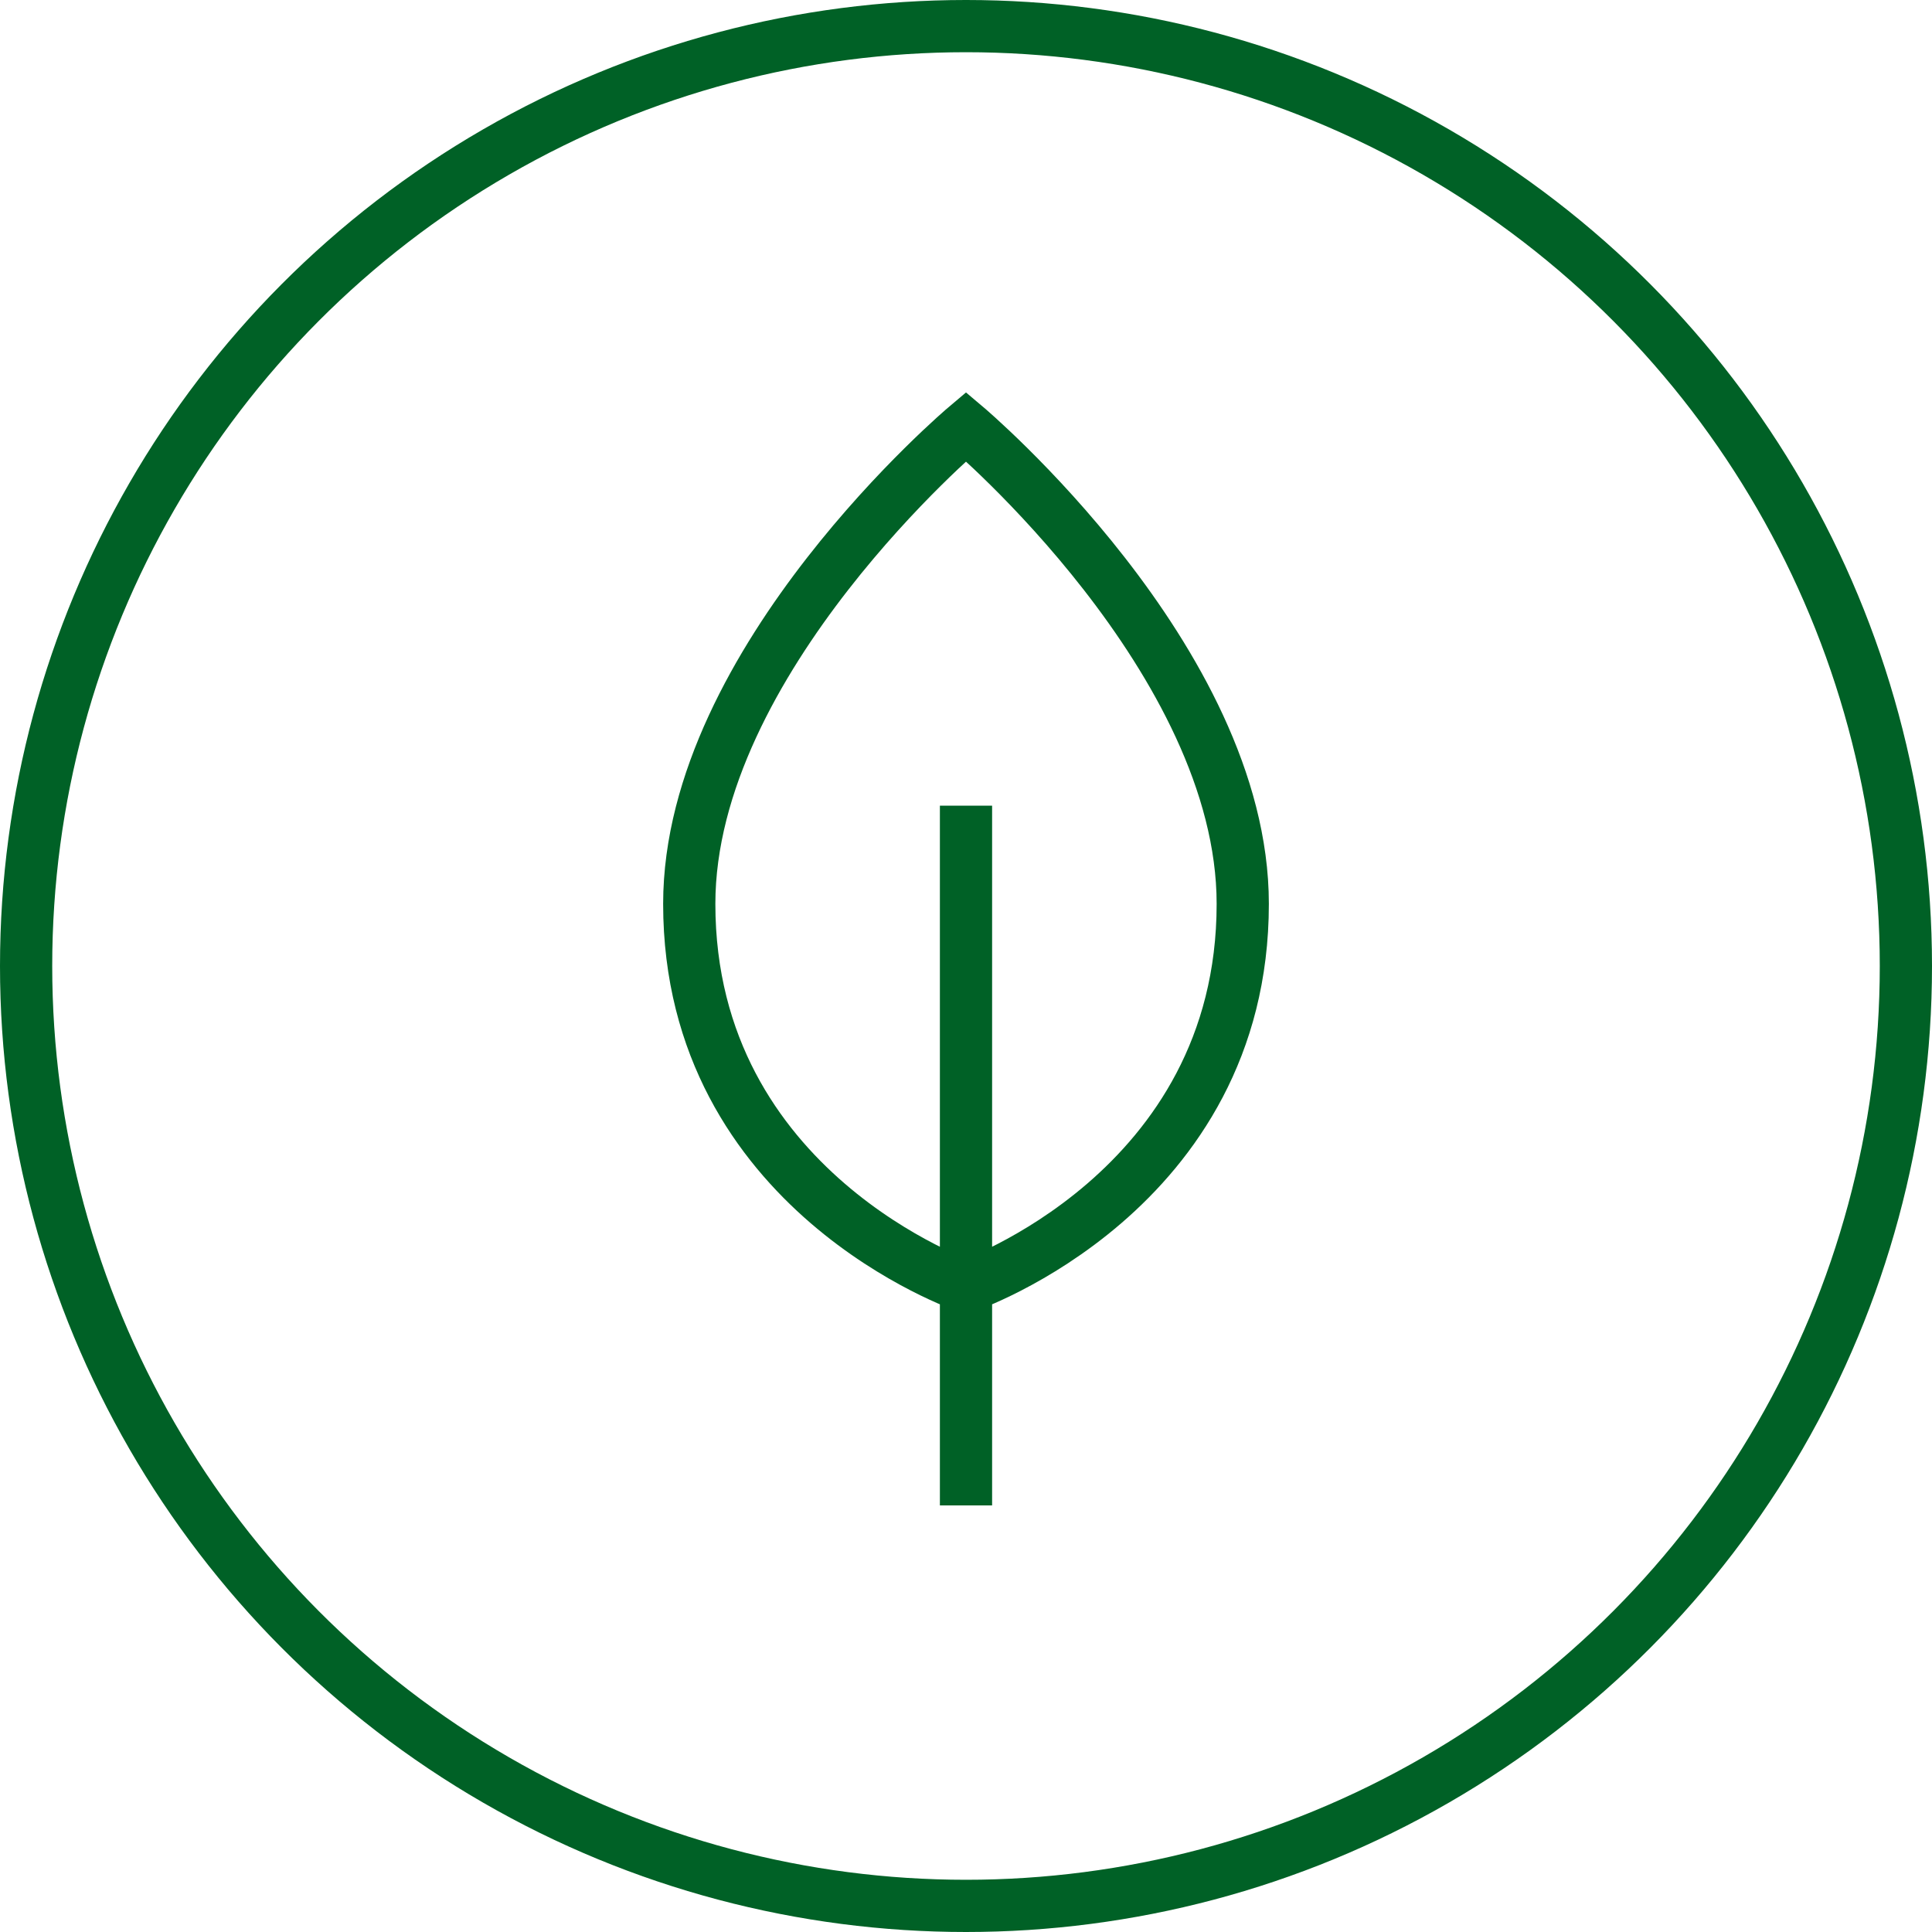
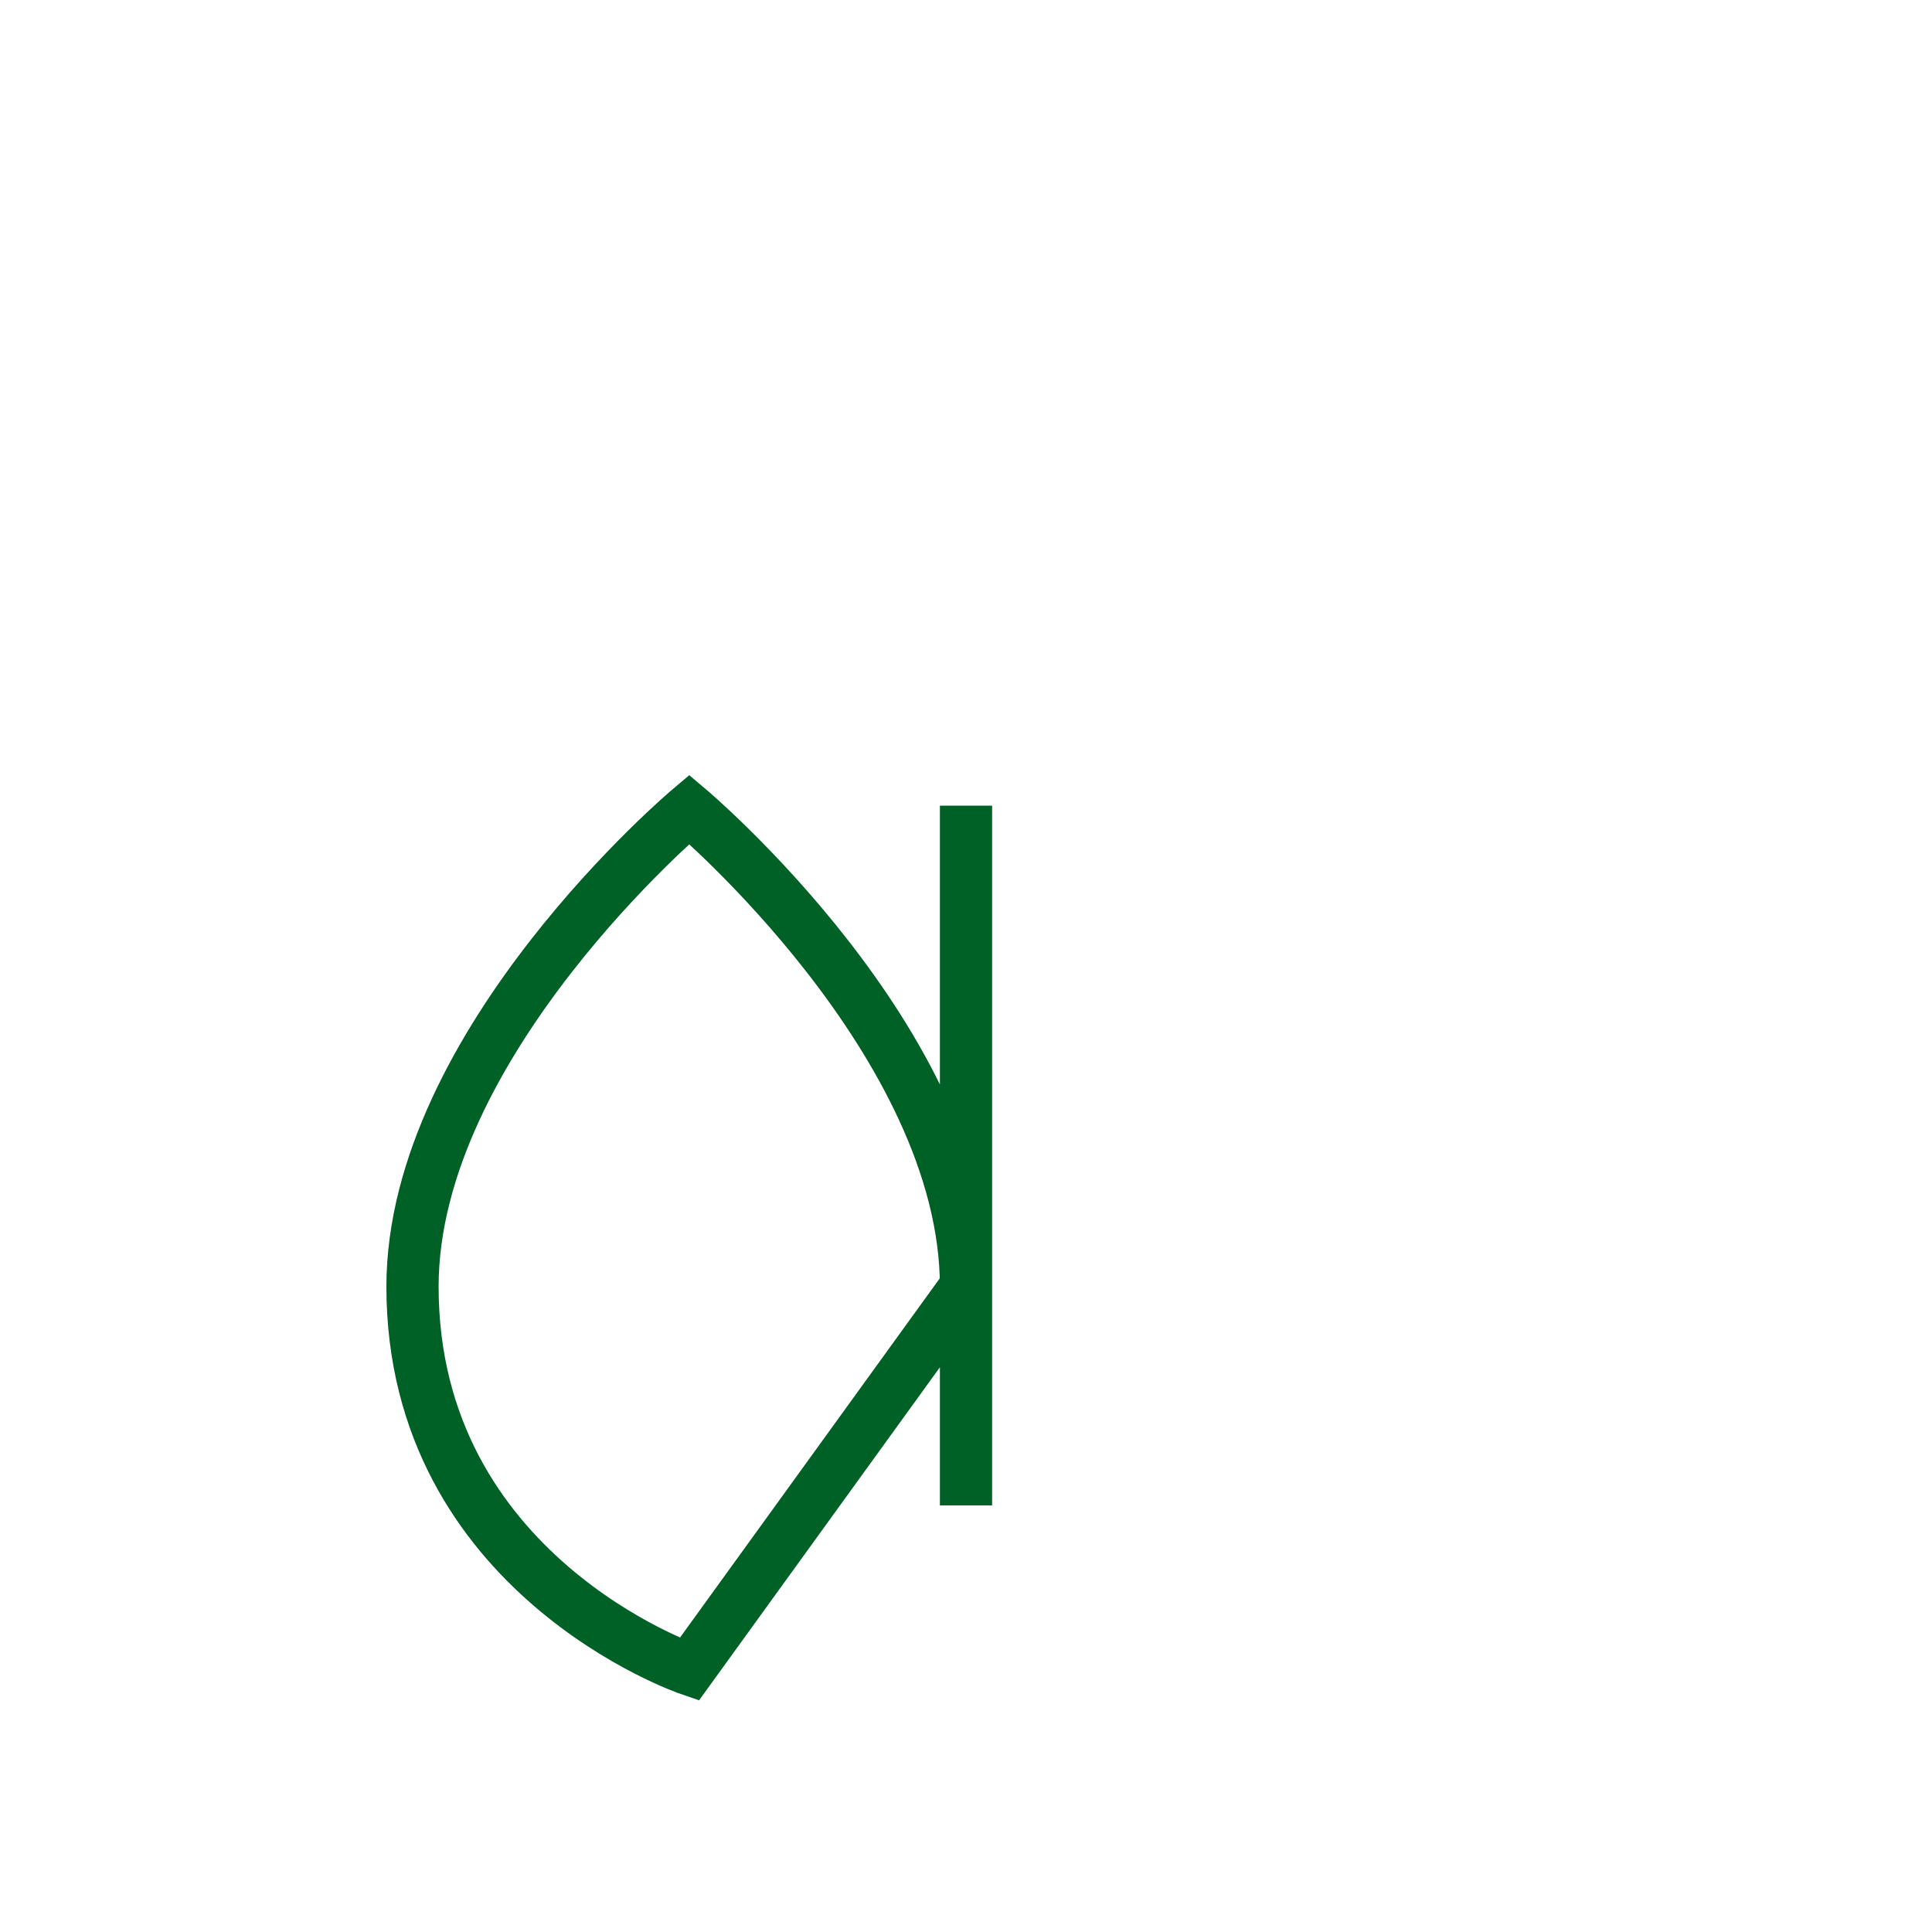
<svg xmlns="http://www.w3.org/2000/svg" viewBox="0 0 37 37">
  <defs>
    <style>.cls-1{fill:none;stroke:#006126;stroke-miterlimit:10}</style>
  </defs>
  <g id="レイヤー_2" data-name="レイヤー 2">
    <g id="txt">
-       <circle class="cls-1" cx="18.5" cy="18.5" r="18" />
-       <path class="cls-1" d="M18.5 15.43v13.4m0-4.19s5.3-1.81 5.3-7.33c0-4.67-5.3-9.14-5.3-9.14s-5.3 4.47-5.3 9.14c0 5.52 5.3 7.33 5.3 7.33z" />
+       <path class="cls-1" d="M18.5 15.43v13.4m0-4.19c0-4.67-5.3-9.14-5.3-9.14s-5.3 4.47-5.3 9.14c0 5.52 5.3 7.33 5.3 7.33z" />
    </g>
  </g>
</svg>